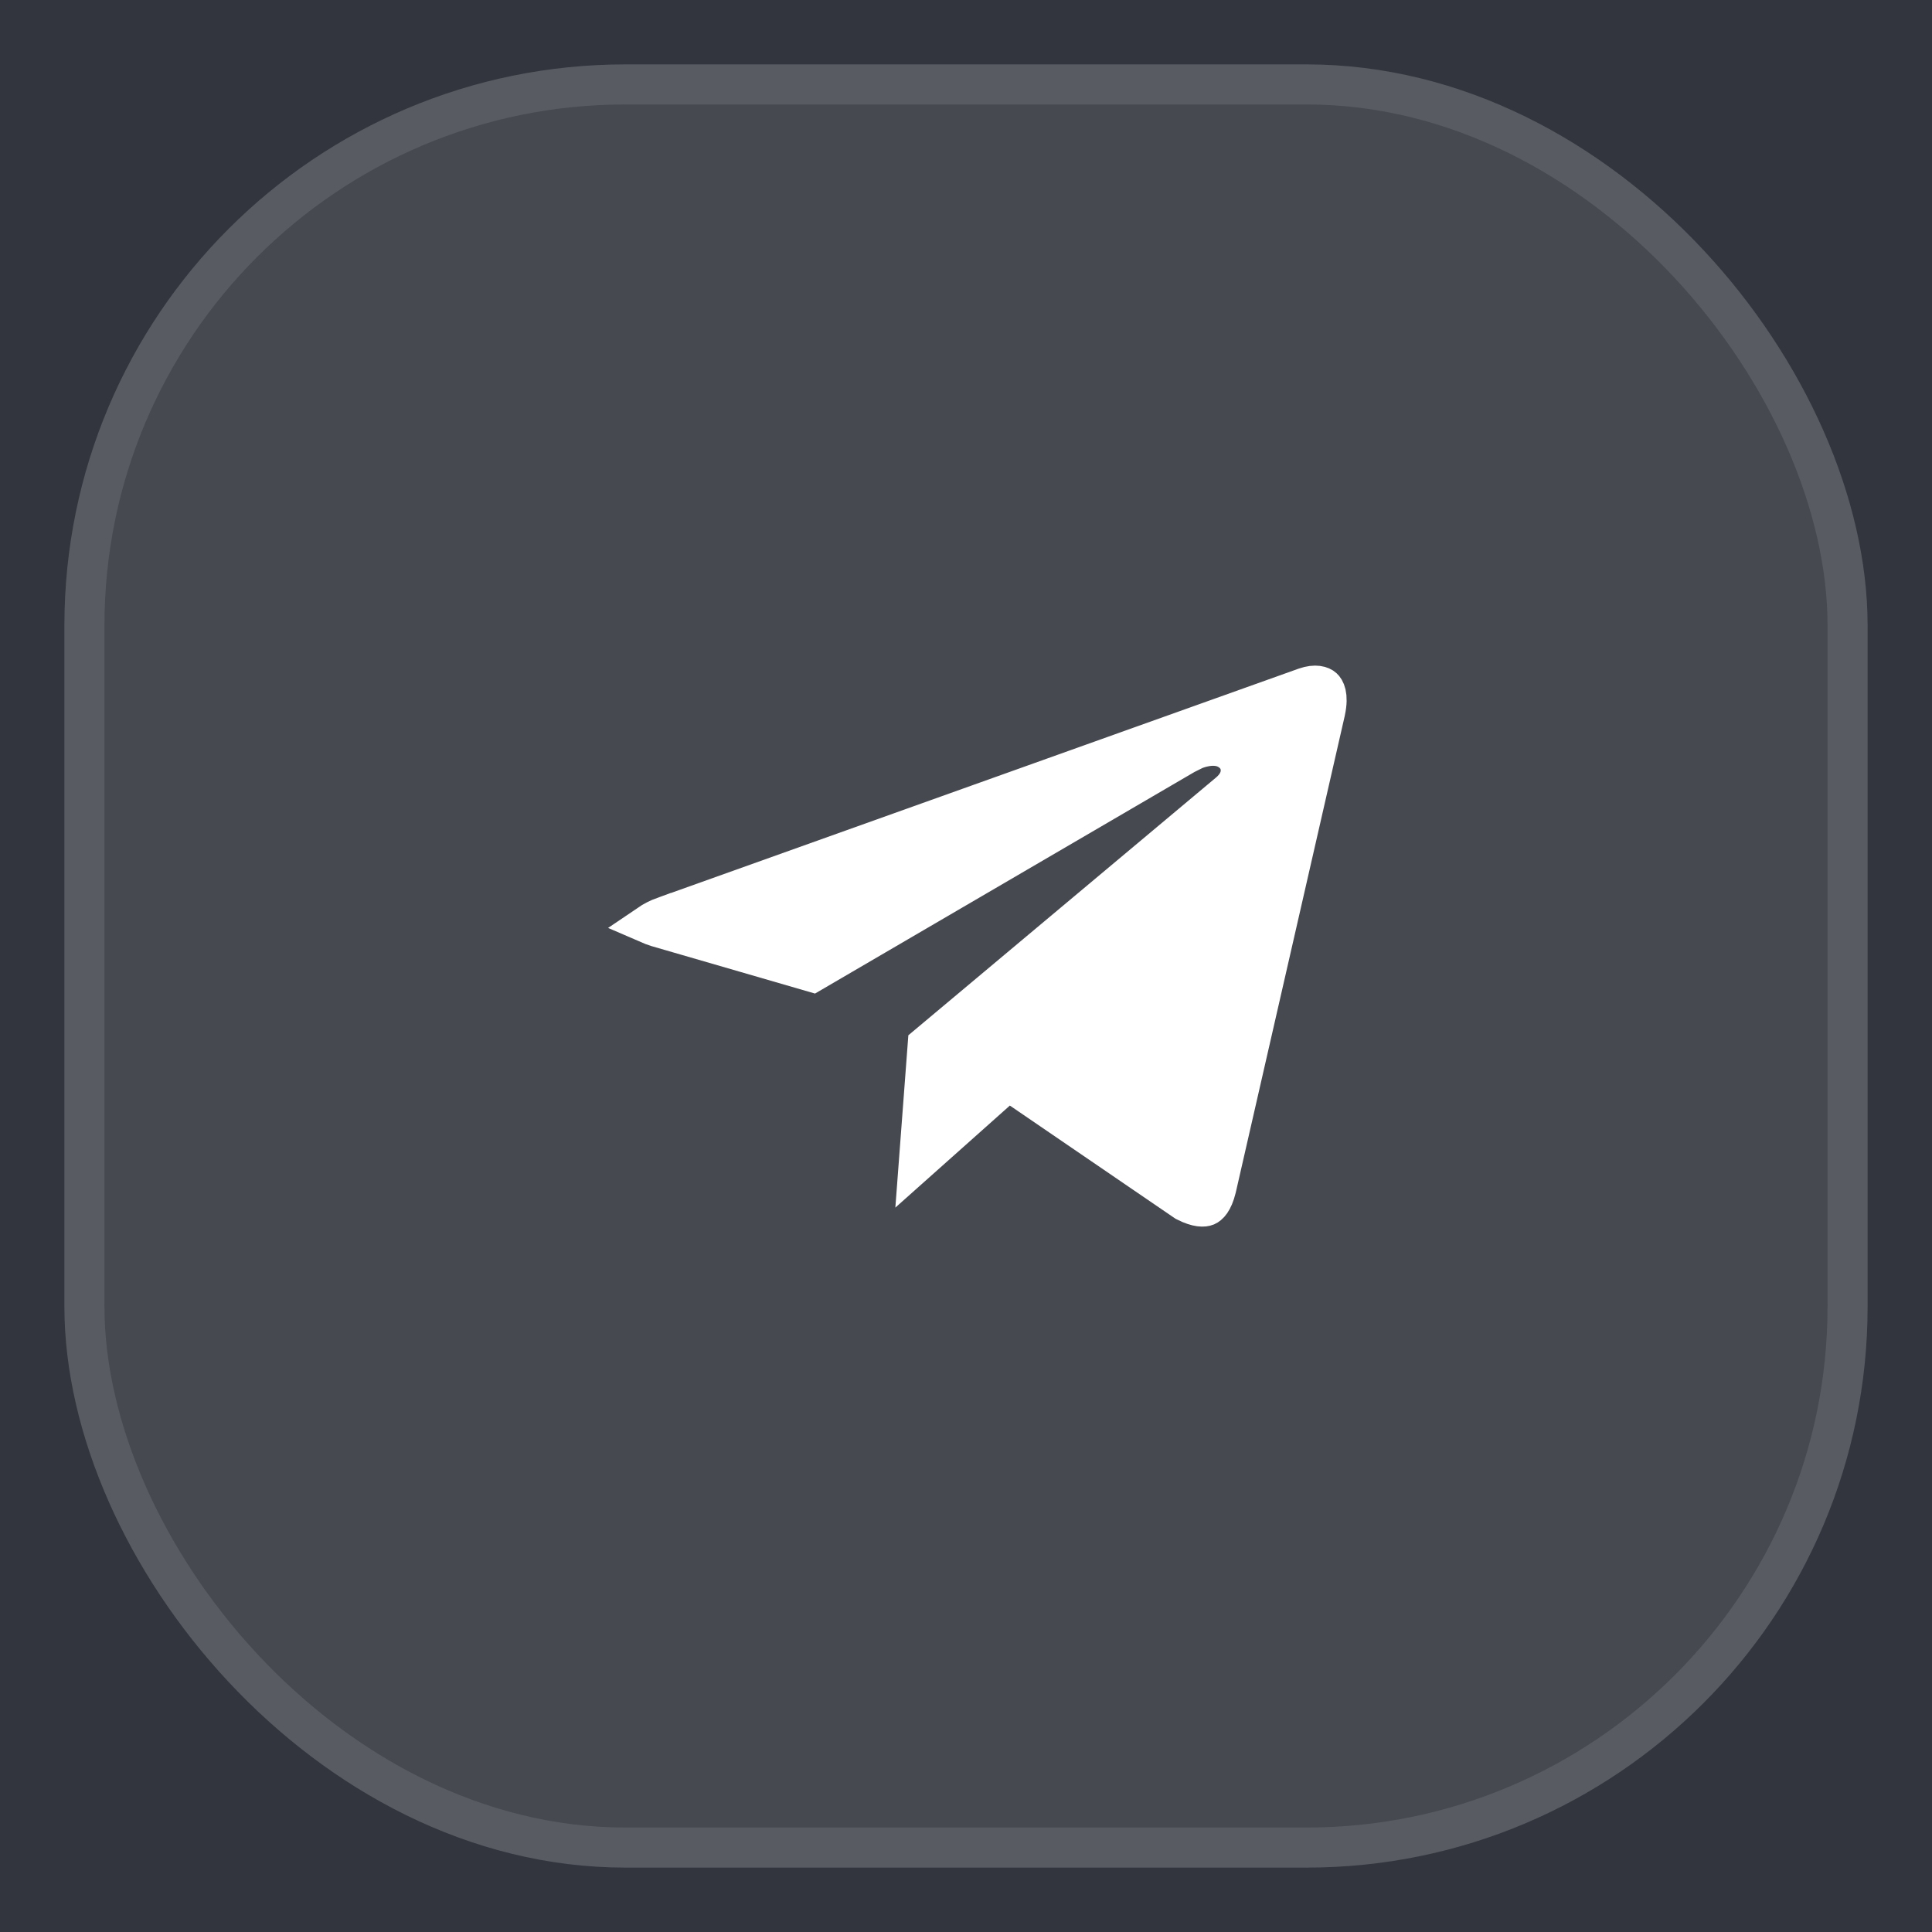
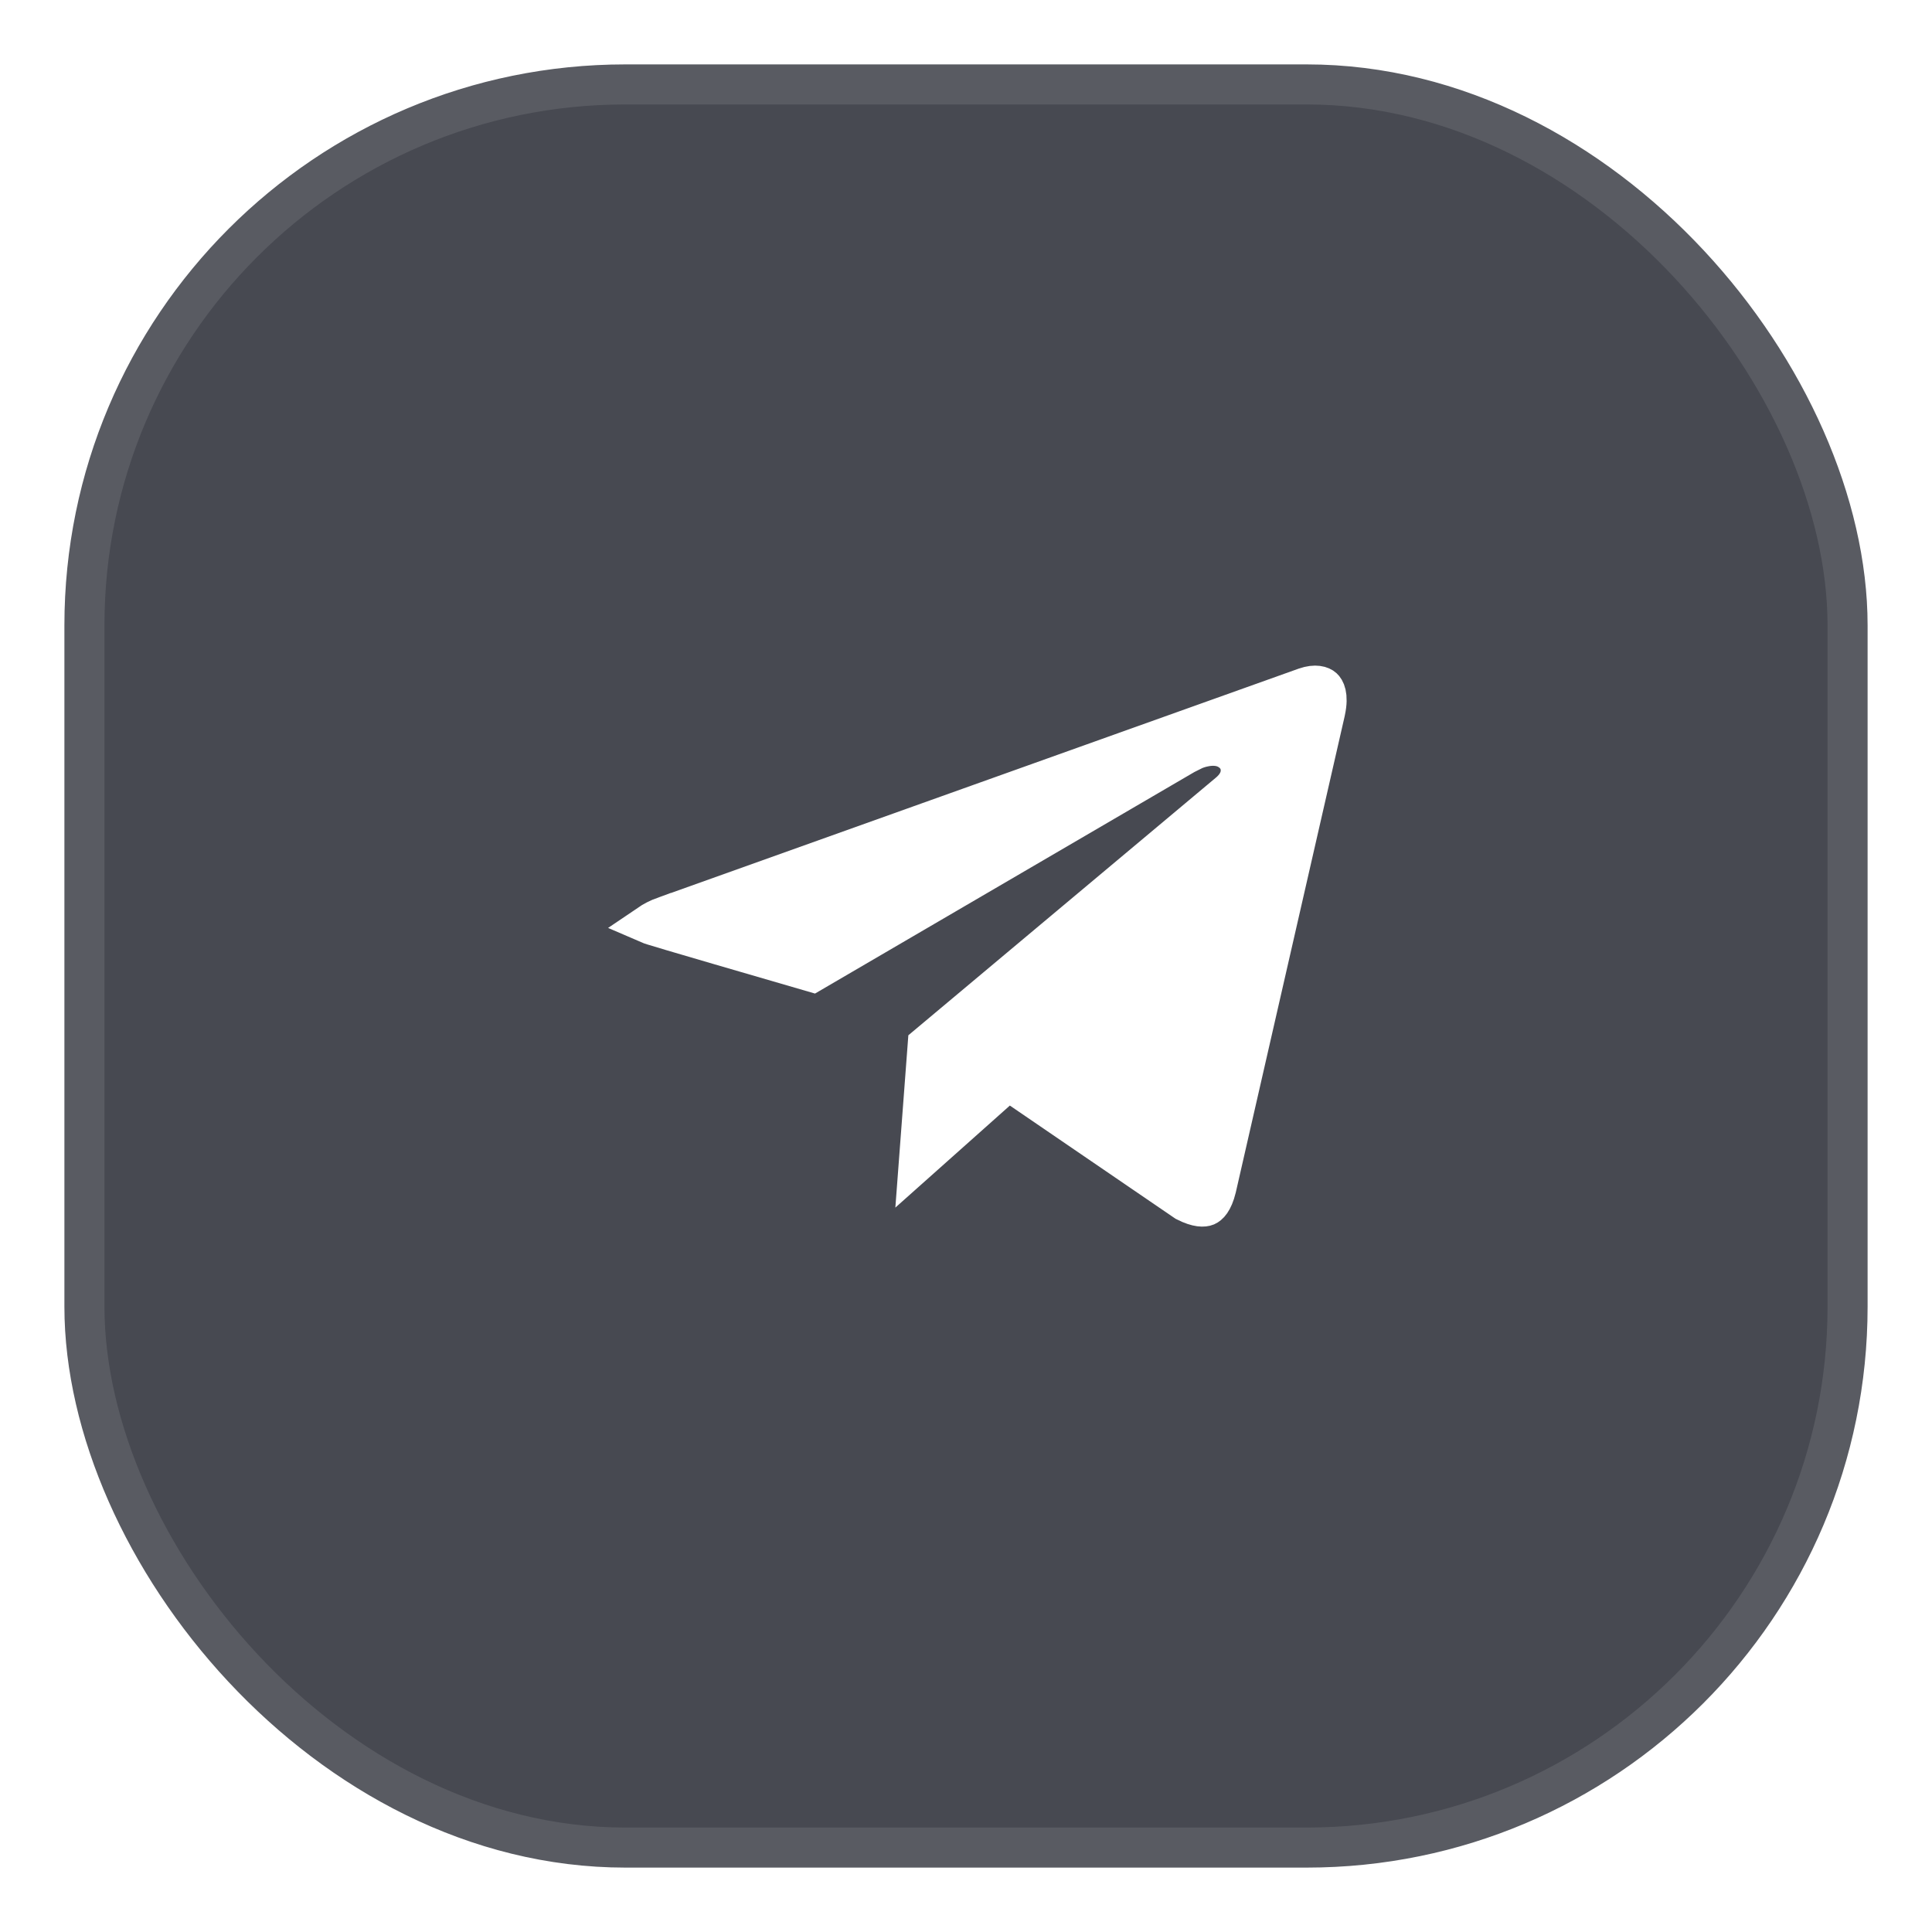
<svg xmlns="http://www.w3.org/2000/svg" width="30" height="30" viewBox="0 0 30 30" fill="none">
-   <rect width="30" height="30" fill="#33353E" />
  <rect x="1.311" y="1.311" width="27.378" height="27.378" rx="8.4" fill="#474951" stroke="#595B62" stroke-width="0.622" />
-   <path d="M20.269 10.676C20.432 10.619 20.517 10.658 20.544 10.683C20.566 10.703 20.633 10.789 20.579 11.04L20.575 11.06L18.886 18.447C18.833 18.662 18.76 18.713 18.73 18.726C18.697 18.74 18.604 18.754 18.413 18.657L15.856 16.91L15.655 16.773L15.474 16.935L14.271 18.007L14.405 16.23L19.076 12.317C19.145 12.26 19.259 12.147 19.266 11.979C19.274 11.756 19.106 11.642 18.997 11.605C18.891 11.57 18.78 11.577 18.689 11.597C18.64 11.607 18.591 11.622 18.541 11.643L18.399 11.714L12.614 15.092L10.202 14.392C10.153 14.377 10.115 14.361 10.085 14.348C10.138 14.312 10.218 14.267 10.335 14.225L10.336 14.226L20.269 10.676Z" fill="white" stroke="white" stroke-width="0.622" />
+   <path d="M20.269 10.676C20.432 10.619 20.517 10.658 20.544 10.683C20.566 10.703 20.633 10.789 20.579 11.04L20.575 11.06L18.886 18.447C18.833 18.662 18.76 18.713 18.73 18.726C18.697 18.74 18.604 18.754 18.413 18.657L15.856 16.91L15.655 16.773L15.474 16.935L14.271 18.007L14.405 16.23L19.076 12.317C19.145 12.26 19.259 12.147 19.266 11.979C19.274 11.756 19.106 11.642 18.997 11.605C18.891 11.57 18.78 11.577 18.689 11.597C18.64 11.607 18.591 11.622 18.541 11.643L18.399 11.714L12.614 15.092C10.153 14.377 10.115 14.361 10.085 14.348C10.138 14.312 10.218 14.267 10.335 14.225L10.336 14.226L20.269 10.676Z" fill="white" stroke="white" stroke-width="0.622" />
</svg>